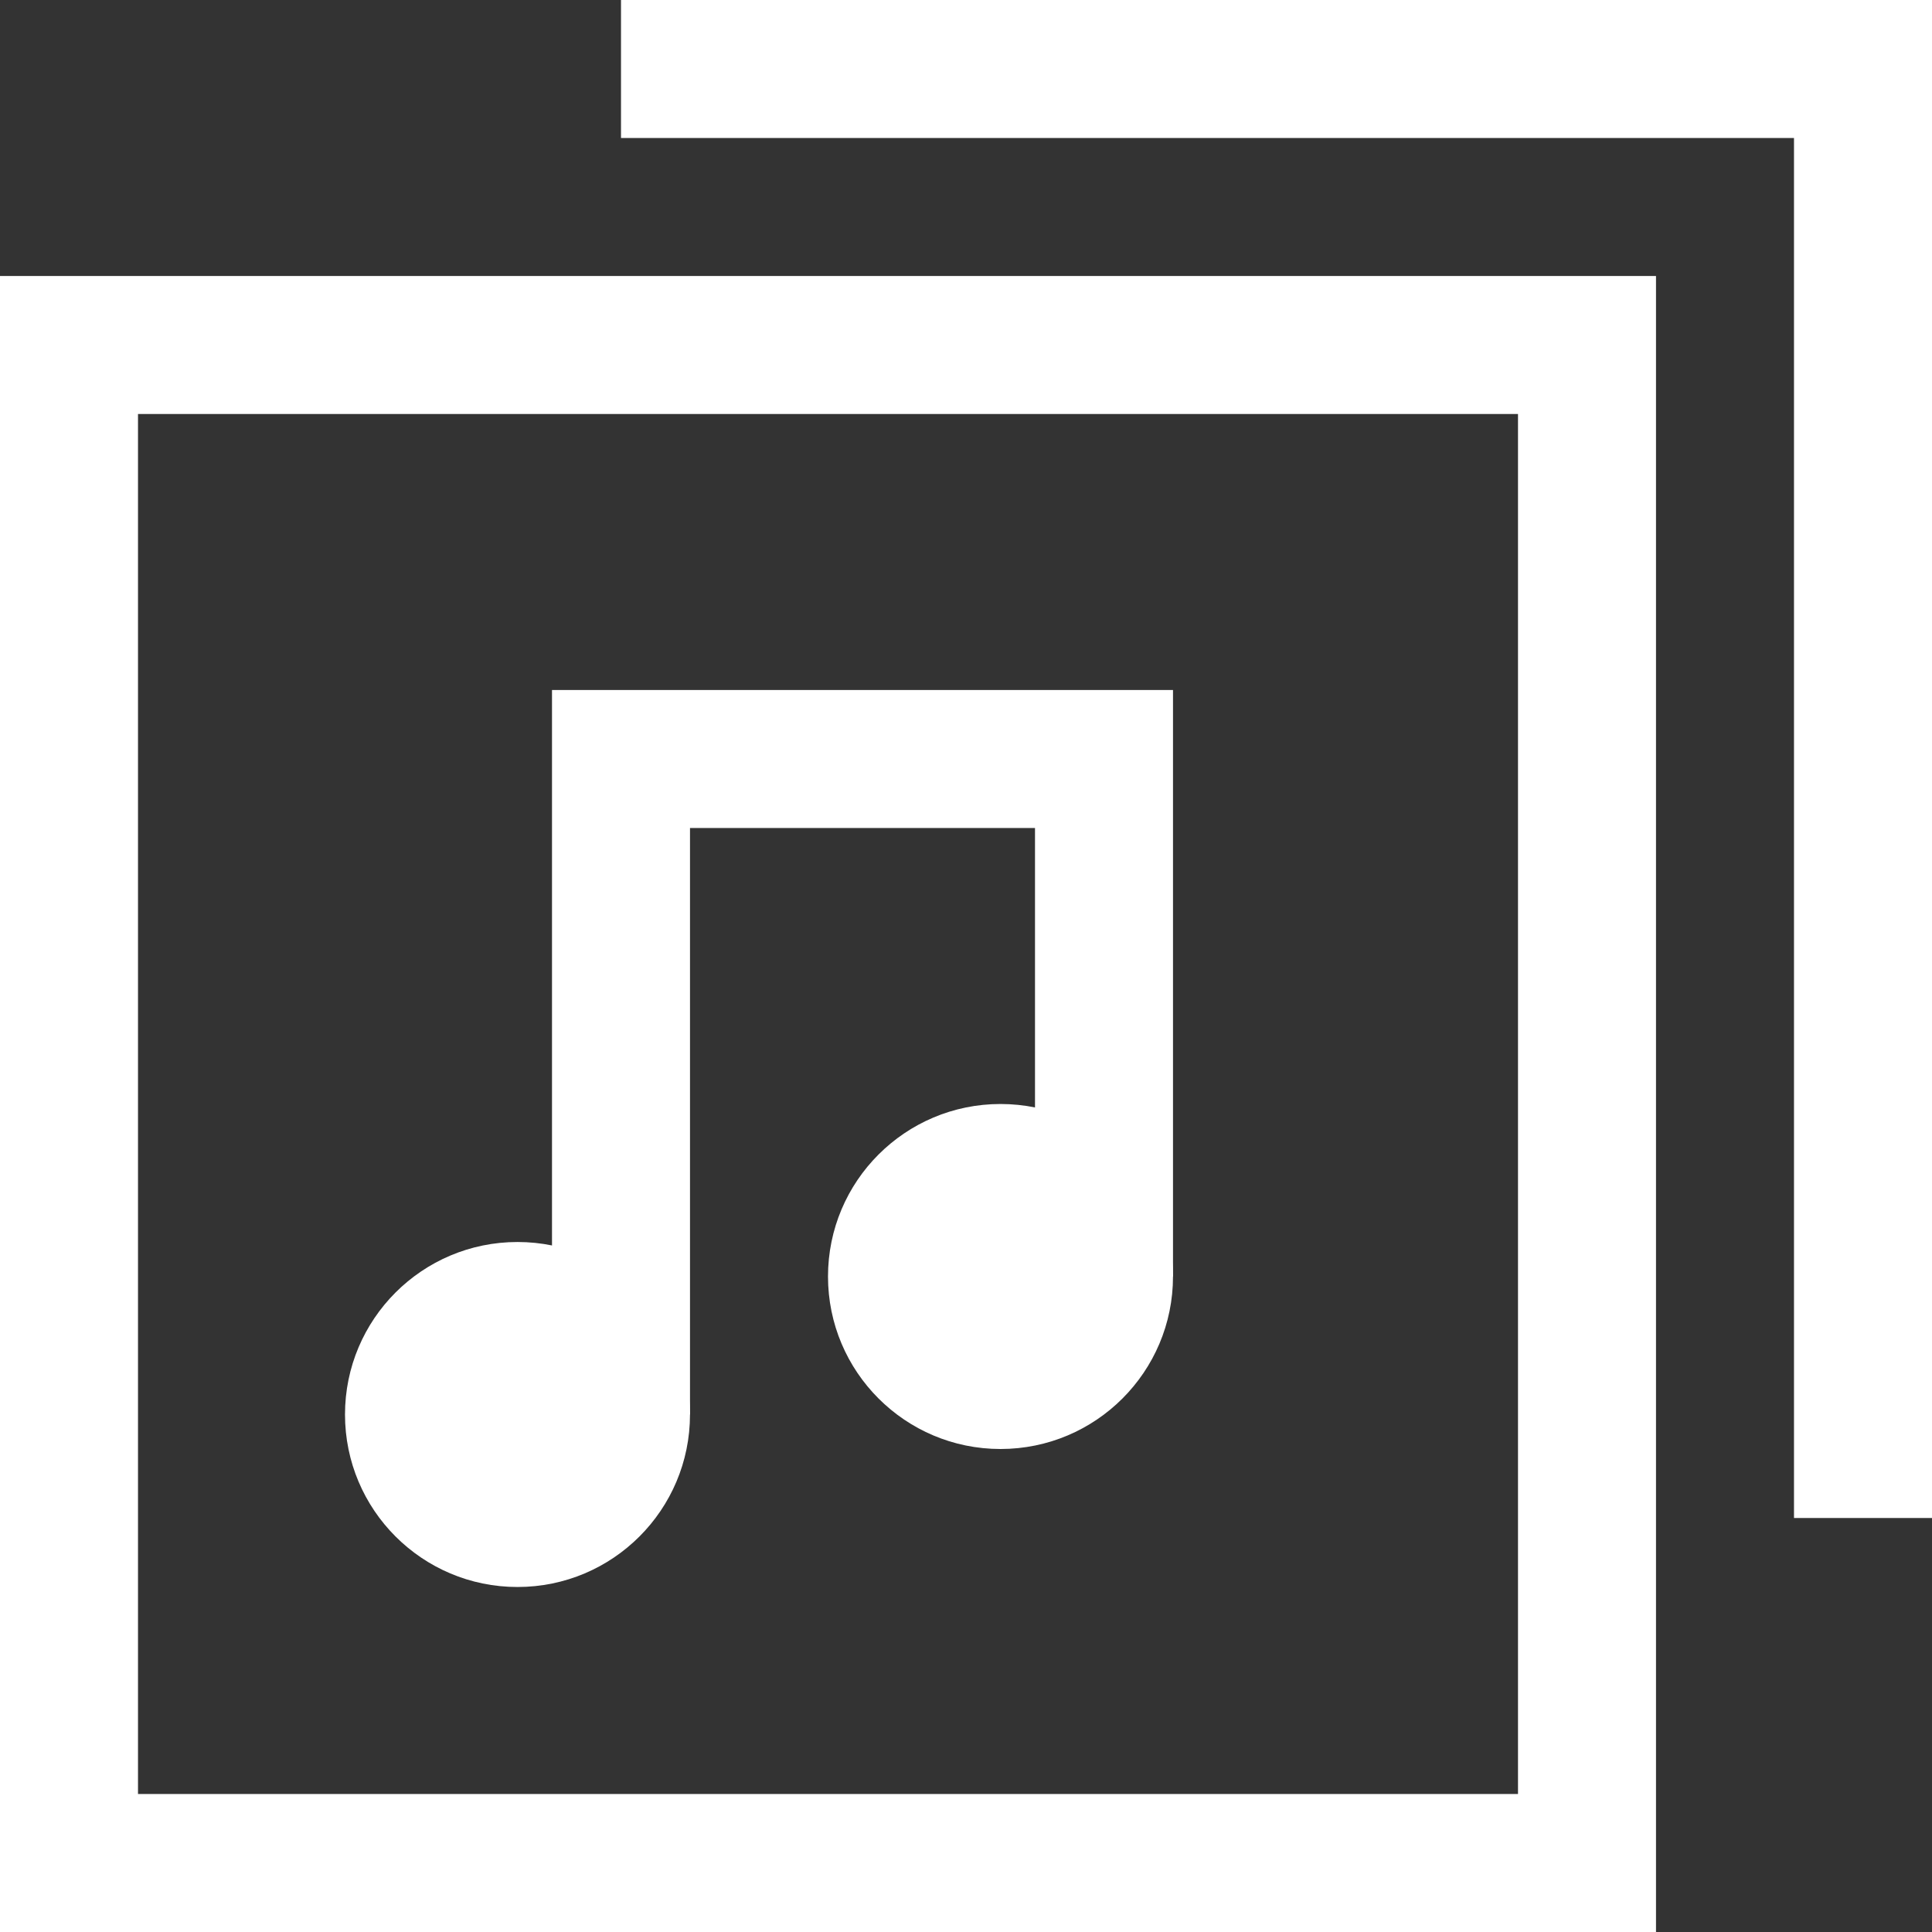
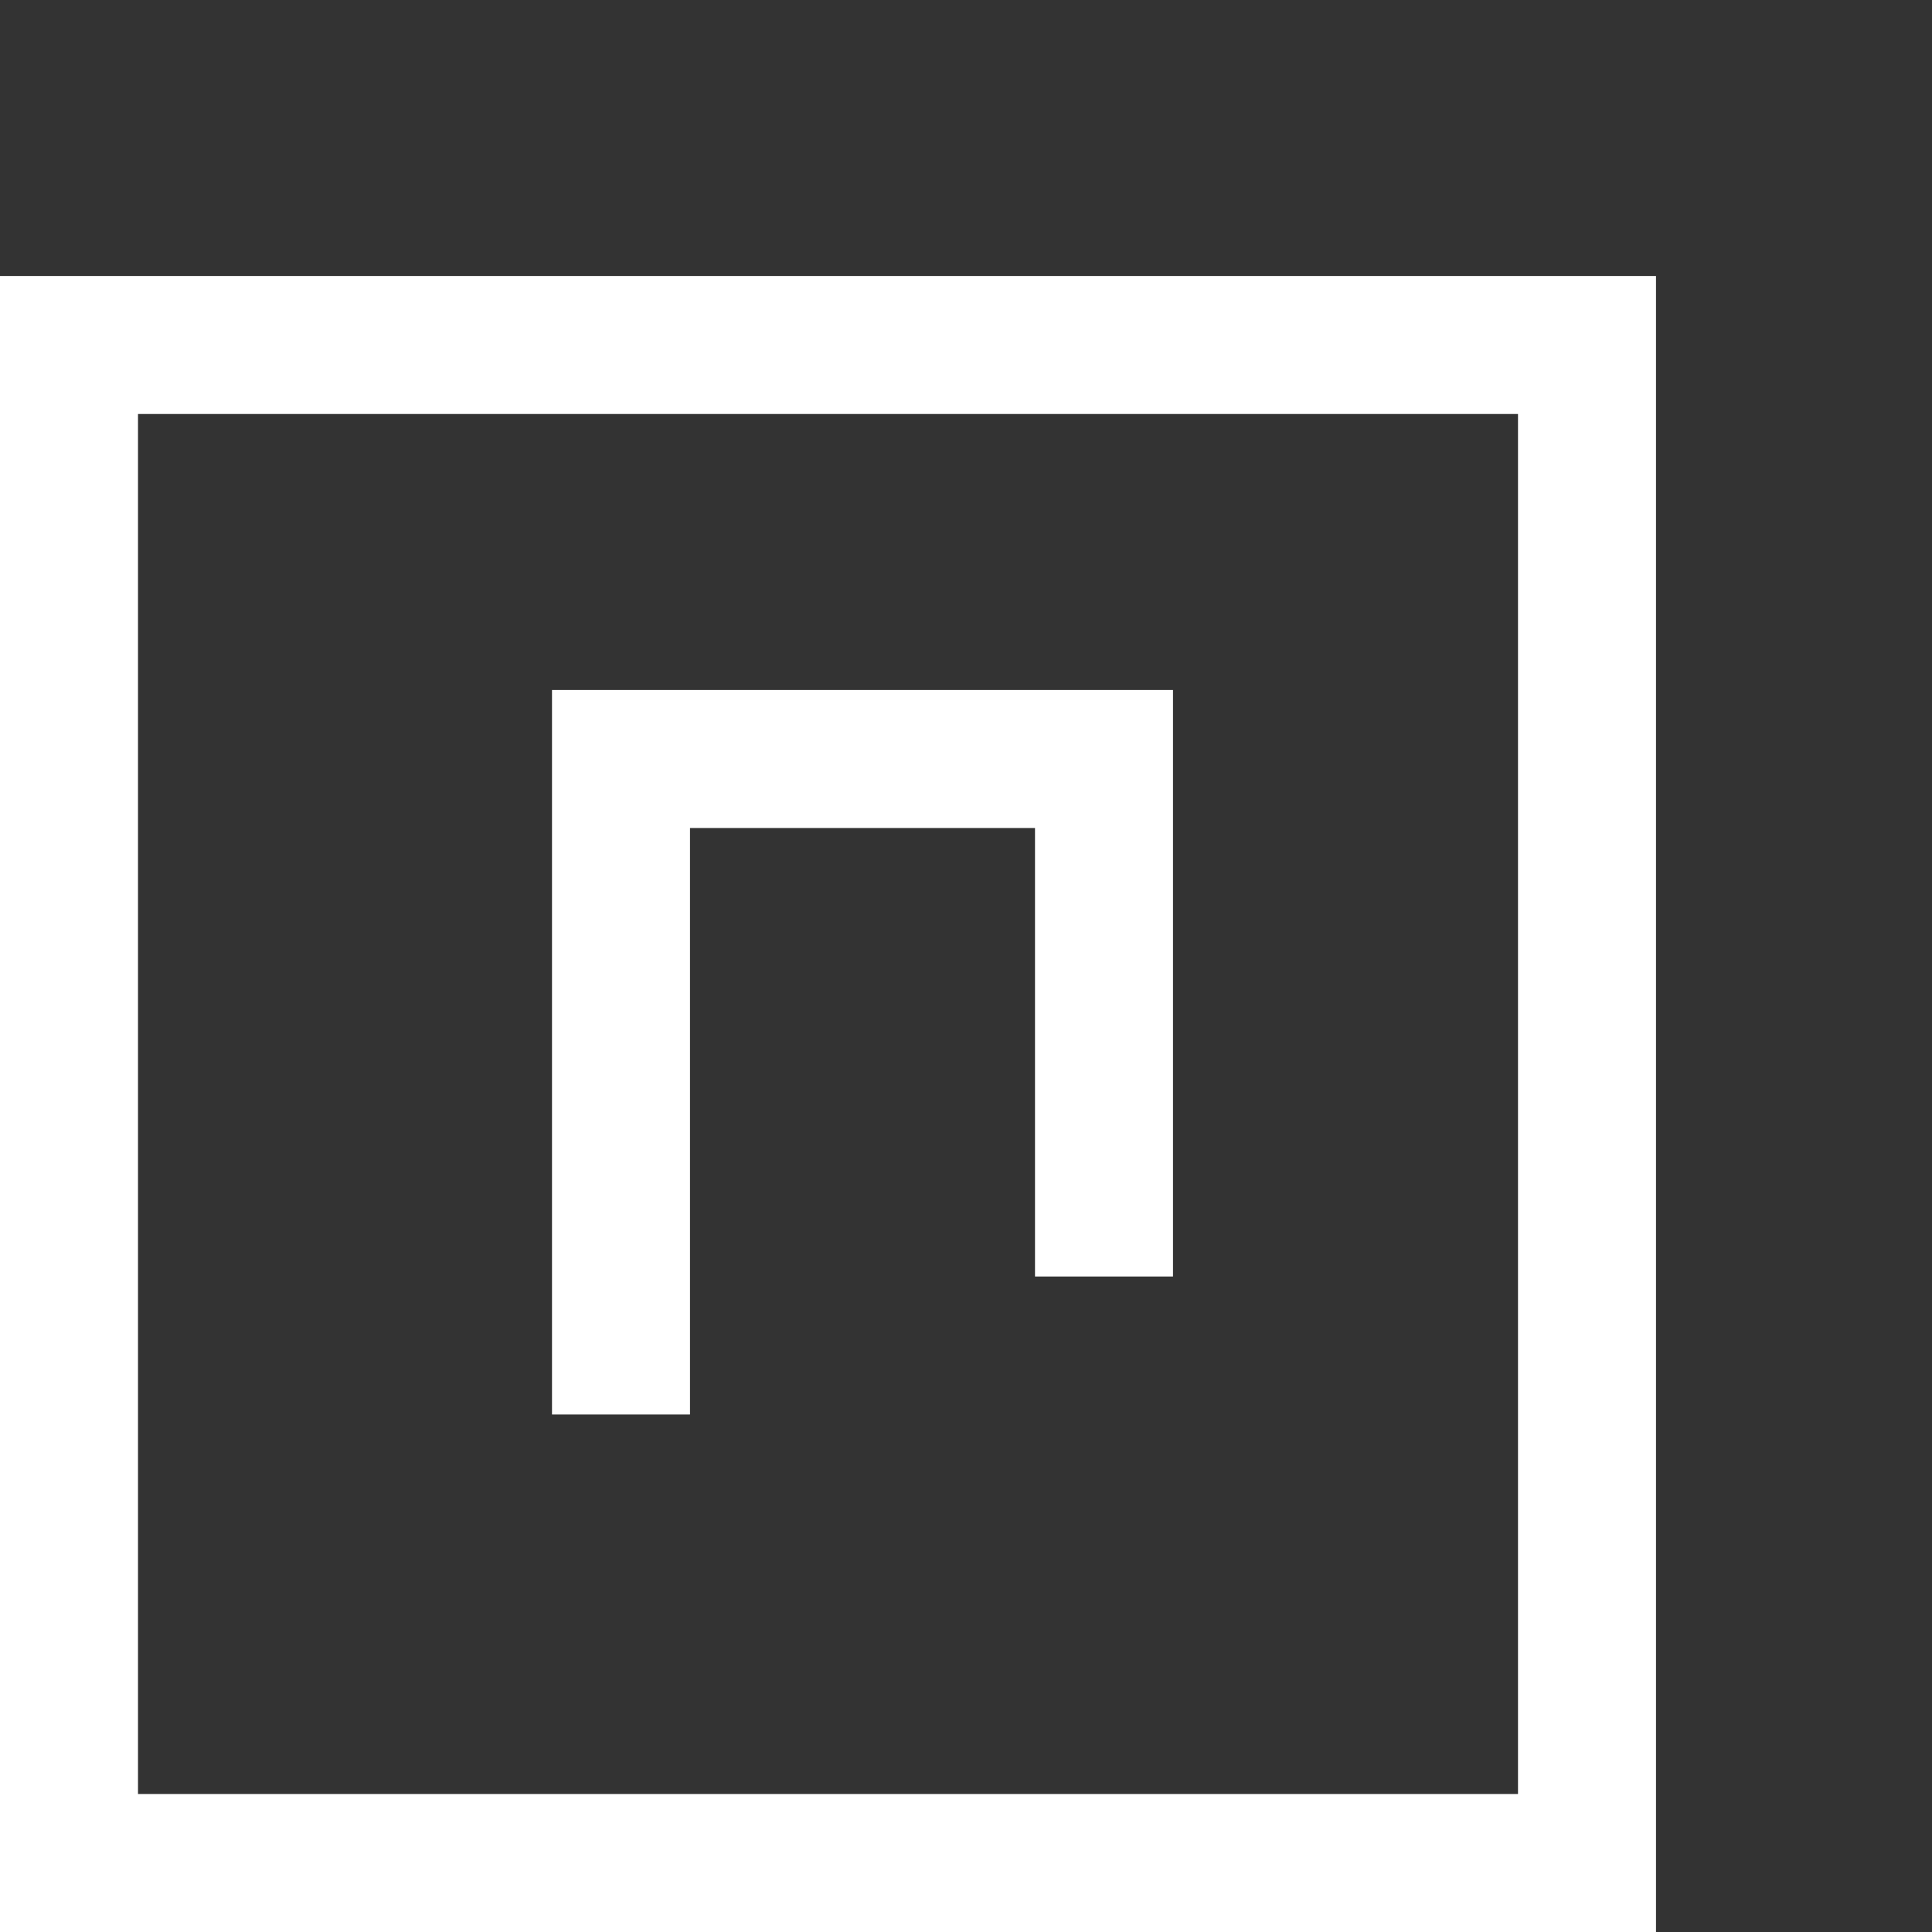
<svg xmlns="http://www.w3.org/2000/svg" width="28" height="28" viewBox="0 0 28 28">
  <rect x="0" y="0" width="28" height="28" fill="#333333" stroke="none" />
  <g transform="translate(1 1)" fill="none" fill-rule="evenodd">
    <path stroke="#FFF" stroke-width="2" stroke-linecap="square" d="M0 4h22v22H0z" />
    <path stroke="#FFF" stroke-width="2" d="M15 17.5V10H8v9.5" />
-     <circle fill="#FFF" fill-rule="nonzero" cx="6.5" cy="19.5" r="2.5" />
-     <circle fill="#FFF" fill-rule="nonzero" cx="13.5" cy="17.5" r="2.5" />
-     <path stroke="#FFF" stroke-width="2" stroke-linecap="square" d="M9 0h17v20" />
  </g>
</svg>